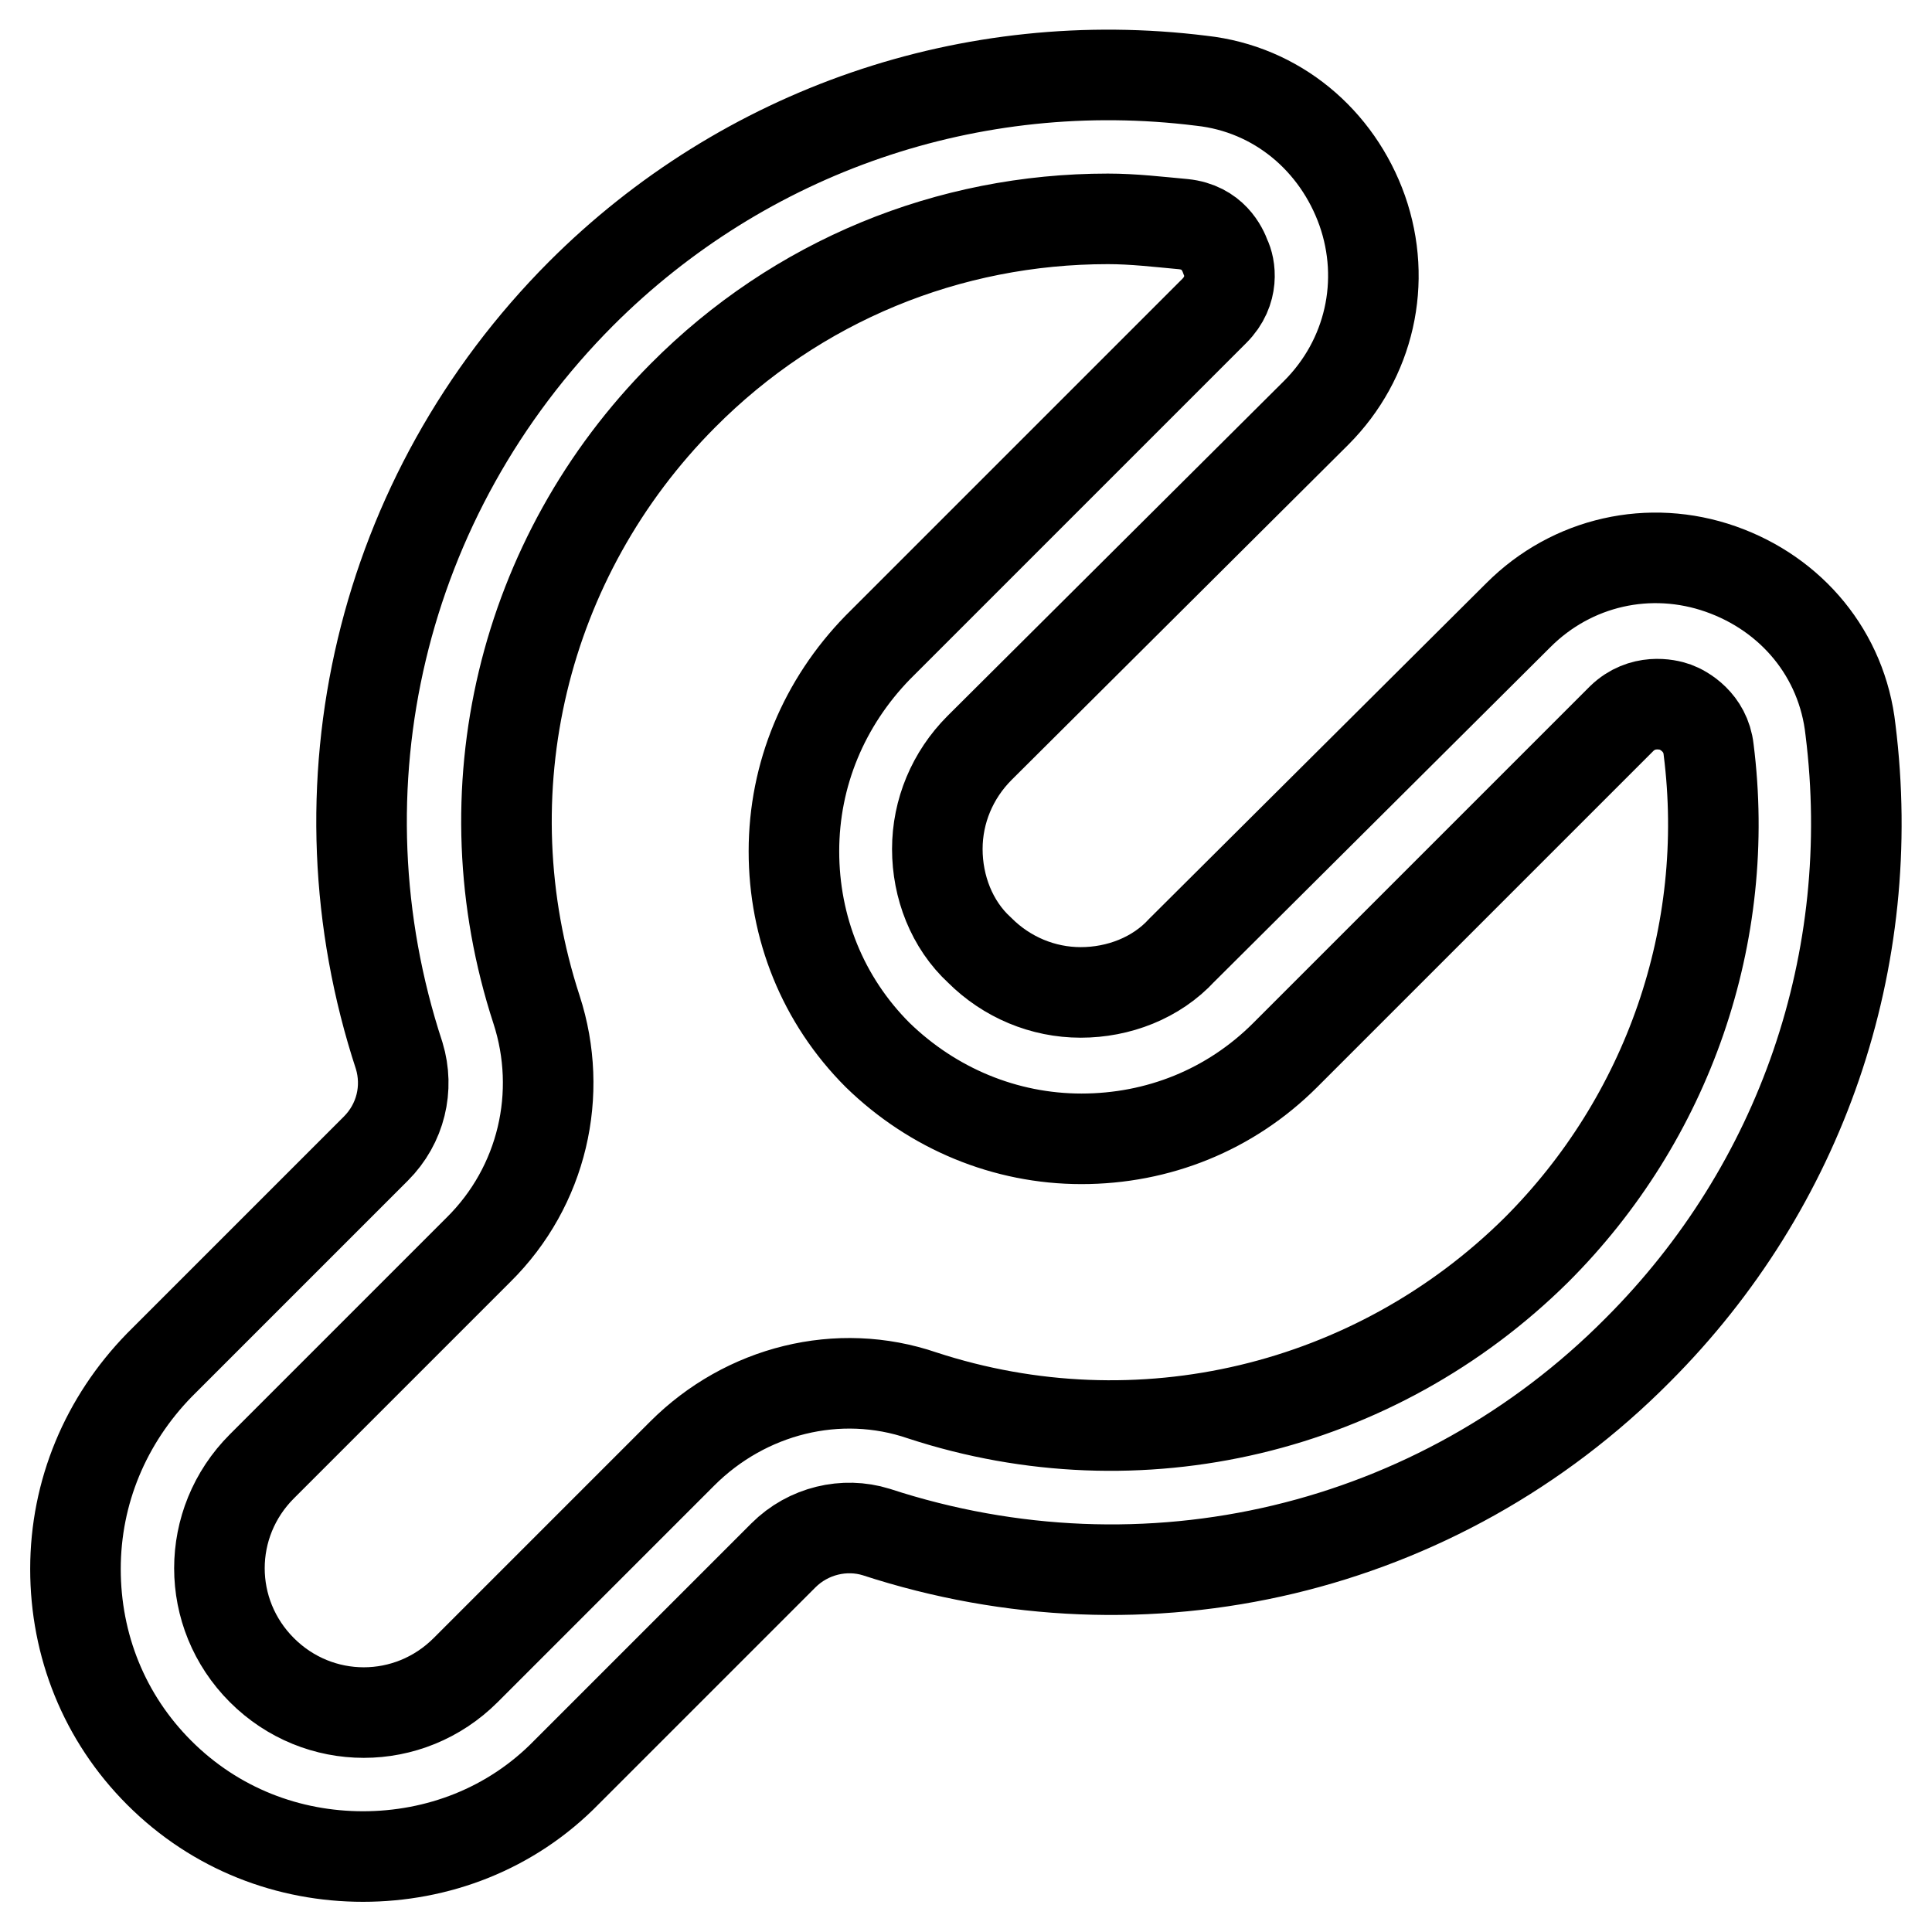
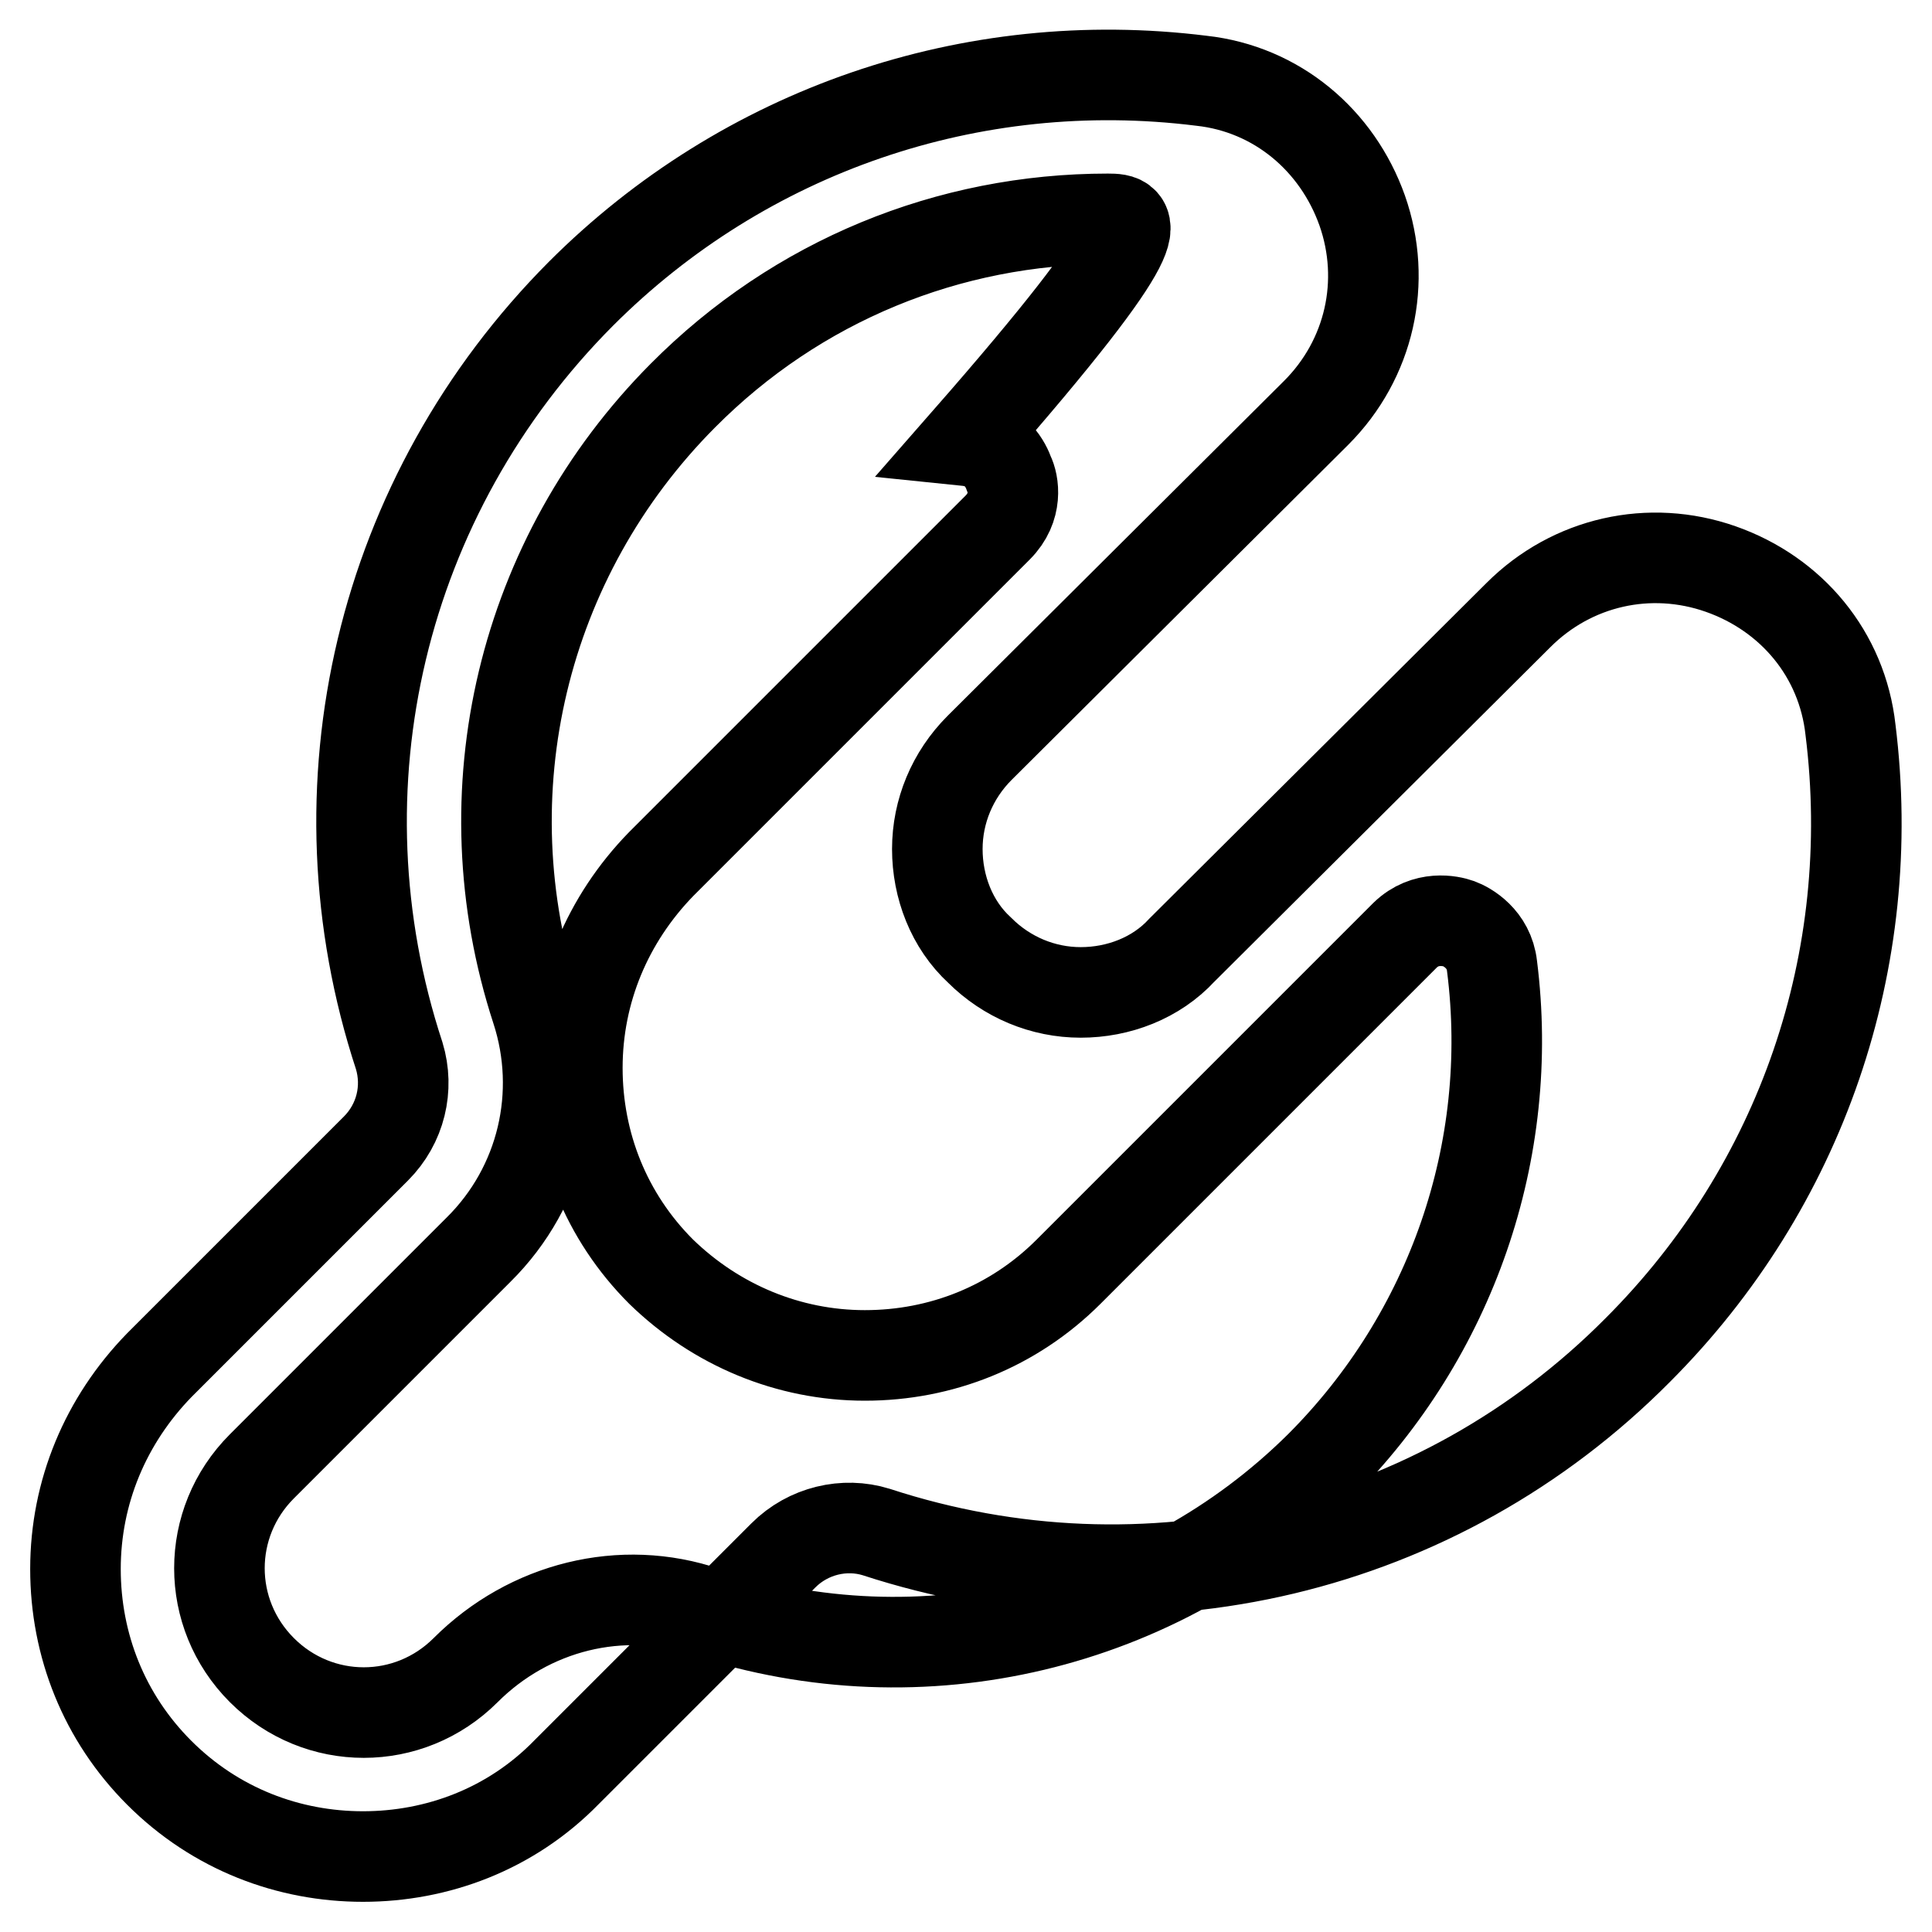
<svg xmlns="http://www.w3.org/2000/svg" version="1.1" x="0px" y="0px" viewBox="0 0 256 256" enable-background="new 0 0 256 256" xml:space="preserve">
  <g>
-     <path stroke-width="12" fill-opacity="0" stroke="#000000" d="M48.1,246c-9.8,0-19.5-3.6-27-11.1c-7.3-7.3-11.1-16.9-11.1-27c0-10.2,4-19.7,11.1-27l28.7-28.7 c3.3-3.3,4.4-8,3.1-12.3C41.2,104.3,50.4,65.6,77,38.9c21.6-21.6,51.7-32,82.2-28.2c10,1.1,18,7.9,21.3,17.2 c3.3,9.4,1,19.7-6.1,26.8l-44.6,44.4c-3.6,3.6-5.6,8.4-5.6,13.4c0,5,1.9,10,5.6,13.4c3.6,3.6,8.4,5.6,13.4,5.6c5,0,10-1.9,13.4-5.6 l44.6-44.4c7.1-7.1,17.4-9.4,26.8-6.1c9.4,3.3,16.1,11.3,17.2,21.3c3.8,30.5-6.5,60.5-28.2,82.2c-26.4,26.6-65.1,35.8-100.9,24.1 c-4.2-1.3-9-0.2-12.3,3.1l-28.7,28.7C67.7,242.4,57.9,246,48.1,246z M146.8,29c-21.1,0-41.2,8.2-56.3,23.4 C69.2,73.8,61.7,105,71.1,133.8c3.6,11.1,0.8,23.4-7.7,31.8l-28.7,28.7c-7.5,7.5-7.5,19.5,0,27c7.5,7.5,19.5,7.5,27,0l28.7-28.7 c8.4-8.4,20.7-11.5,31.8-7.7c28.7,9.4,60,1.9,81.4-19.3c17.4-17.4,25.9-41.8,22.8-66.3c-0.4-3.6-3.3-5.2-4.4-5.6 c-1.1-0.4-4.4-1.1-7.1,1.5l-44.6,44.6c-7.3,7.3-16.9,11.1-27,11.1s-19.7-4-27-11.1c-7.3-7.3-11.1-16.9-11.1-27 c0-10.2,4-19.7,11.1-27l44.6-44.6c2.7-2.7,2.1-5.9,1.5-7.1c-0.4-1.1-1.7-4-5.6-4.4C153.5,29.4,150.2,29,146.8,29z" />
+     <path stroke-width="12" fill-opacity="0" stroke="#000000" d="M48.1,246c-9.8,0-19.5-3.6-27-11.1c-7.3-7.3-11.1-16.9-11.1-27c0-10.2,4-19.7,11.1-27l28.7-28.7 c3.3-3.3,4.4-8,3.1-12.3C41.2,104.3,50.4,65.6,77,38.9c21.6-21.6,51.7-32,82.2-28.2c10,1.1,18,7.9,21.3,17.2 c3.3,9.4,1,19.7-6.1,26.8l-44.6,44.4c-3.6,3.6-5.6,8.4-5.6,13.4c0,5,1.9,10,5.6,13.4c3.6,3.6,8.4,5.6,13.4,5.6c5,0,10-1.9,13.4-5.6 l44.6-44.4c7.1-7.1,17.4-9.4,26.8-6.1c9.4,3.3,16.1,11.3,17.2,21.3c3.8,30.5-6.5,60.5-28.2,82.2c-26.4,26.6-65.1,35.8-100.9,24.1 c-4.2-1.3-9-0.2-12.3,3.1l-28.7,28.7C67.7,242.4,57.9,246,48.1,246z M146.8,29c-21.1,0-41.2,8.2-56.3,23.4 C69.2,73.8,61.7,105,71.1,133.8c3.6,11.1,0.8,23.4-7.7,31.8l-28.7,28.7c-7.5,7.5-7.5,19.5,0,27c7.5,7.5,19.5,7.5,27,0c8.4-8.4,20.7-11.5,31.8-7.7c28.7,9.4,60,1.9,81.4-19.3c17.4-17.4,25.9-41.8,22.8-66.3c-0.4-3.6-3.3-5.2-4.4-5.6 c-1.1-0.4-4.4-1.1-7.1,1.5l-44.6,44.6c-7.3,7.3-16.9,11.1-27,11.1s-19.7-4-27-11.1c-7.3-7.3-11.1-16.9-11.1-27 c0-10.2,4-19.7,11.1-27l44.6-44.6c2.7-2.7,2.1-5.9,1.5-7.1c-0.4-1.1-1.7-4-5.6-4.4C153.5,29.4,150.2,29,146.8,29z" />
  </g>
</svg>